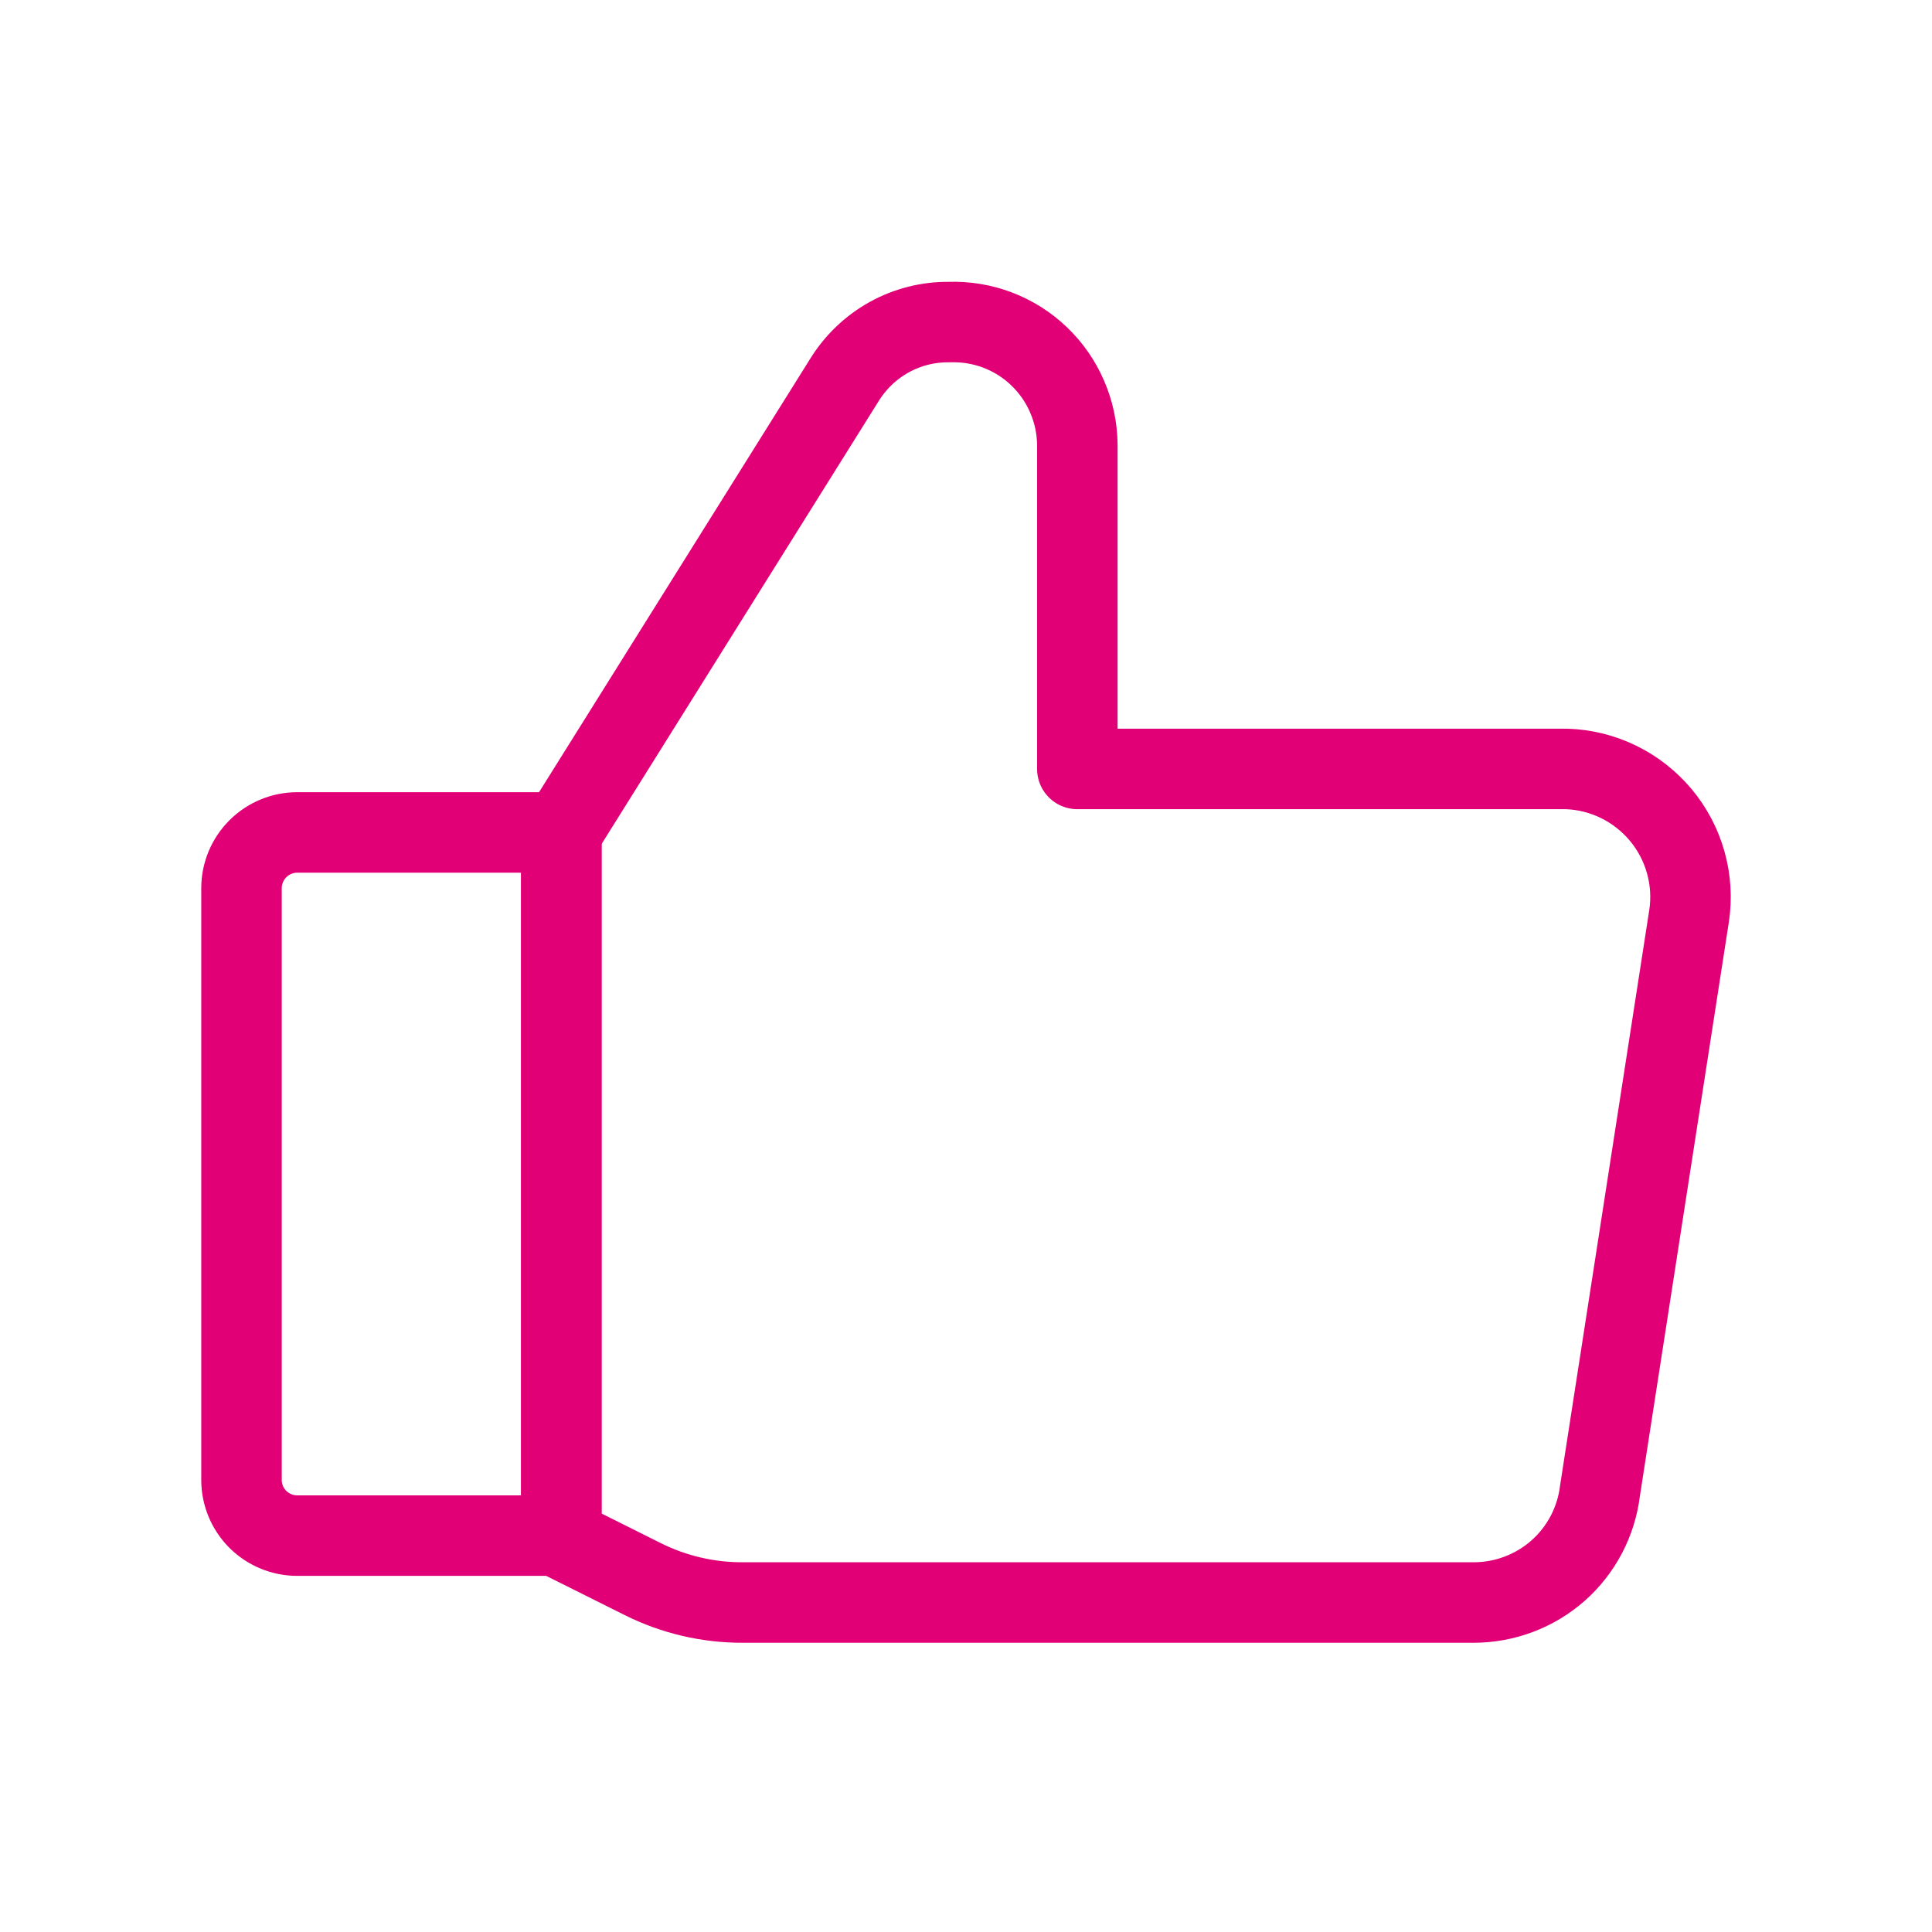
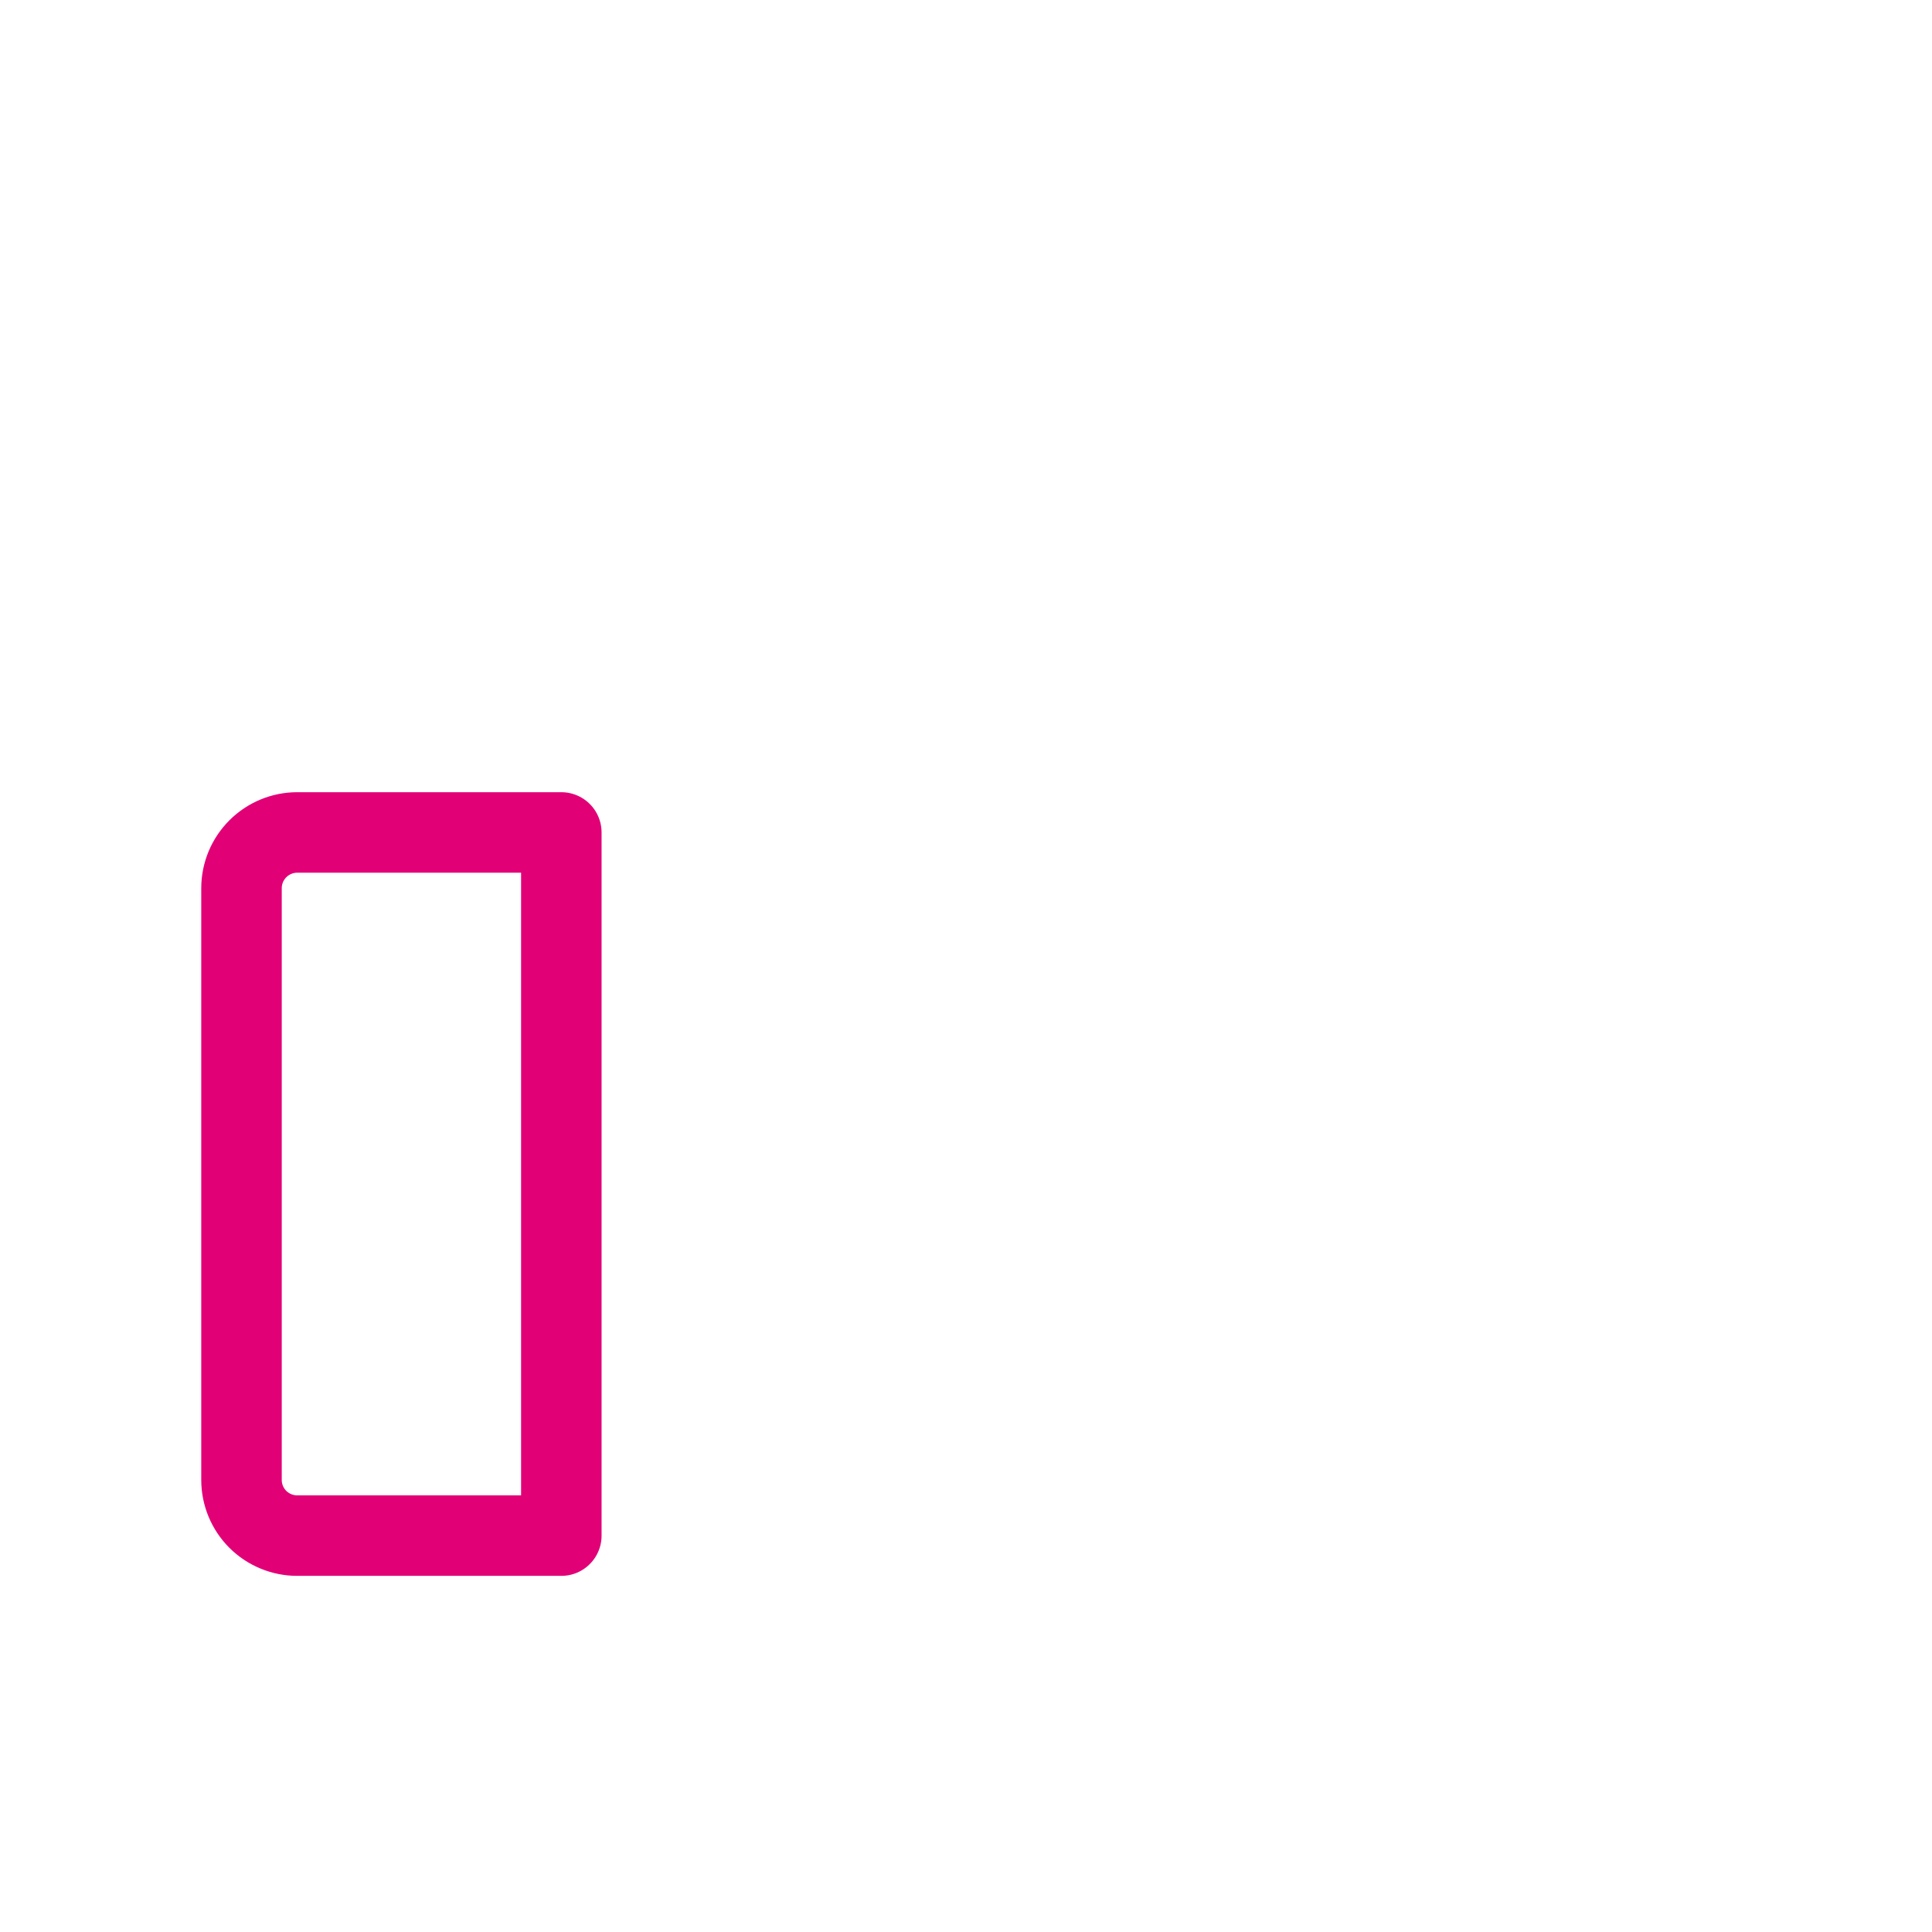
<svg xmlns="http://www.w3.org/2000/svg" width="24" height="24" viewBox="0 0 24 24" fill="none">
-   <path d="M6.973 10.341L10.489 4.721C10.626 4.499 10.817 4.316 11.045 4.189C11.273 4.063 11.53 3.998 11.79 4.001V4.001C11.996 3.994 12.2 4.027 12.392 4.1C12.584 4.173 12.76 4.284 12.908 4.426C13.056 4.568 13.175 4.738 13.256 4.927C13.338 5.115 13.381 5.318 13.383 5.524V9.552H19.46C19.684 9.559 19.905 9.614 20.107 9.713C20.308 9.811 20.487 9.952 20.631 10.124C20.775 10.297 20.881 10.498 20.941 10.714C21.002 10.931 21.016 11.157 20.982 11.38L19.875 18.523C19.828 18.904 19.643 19.256 19.355 19.511C19.067 19.765 18.695 19.906 18.311 19.907H9.229C8.797 19.909 8.37 19.809 7.984 19.616L6.987 19.118" stroke="#E20077" stroke-linecap="round" stroke-linejoin="round" />
-   <path d="M6.973 10.341V19.076" stroke="#E20077" stroke-linecap="round" stroke-linejoin="round" />
  <path d="M3.692 10.341H6.973V19.076H3.692C3.509 19.076 3.333 19.003 3.203 18.874C3.073 18.744 3 18.568 3 18.384V11.034C3 10.85 3.073 10.674 3.203 10.544C3.333 10.414 3.509 10.341 3.692 10.341V10.341Z" stroke="#E20077" stroke-linecap="round" stroke-linejoin="round" />
</svg>